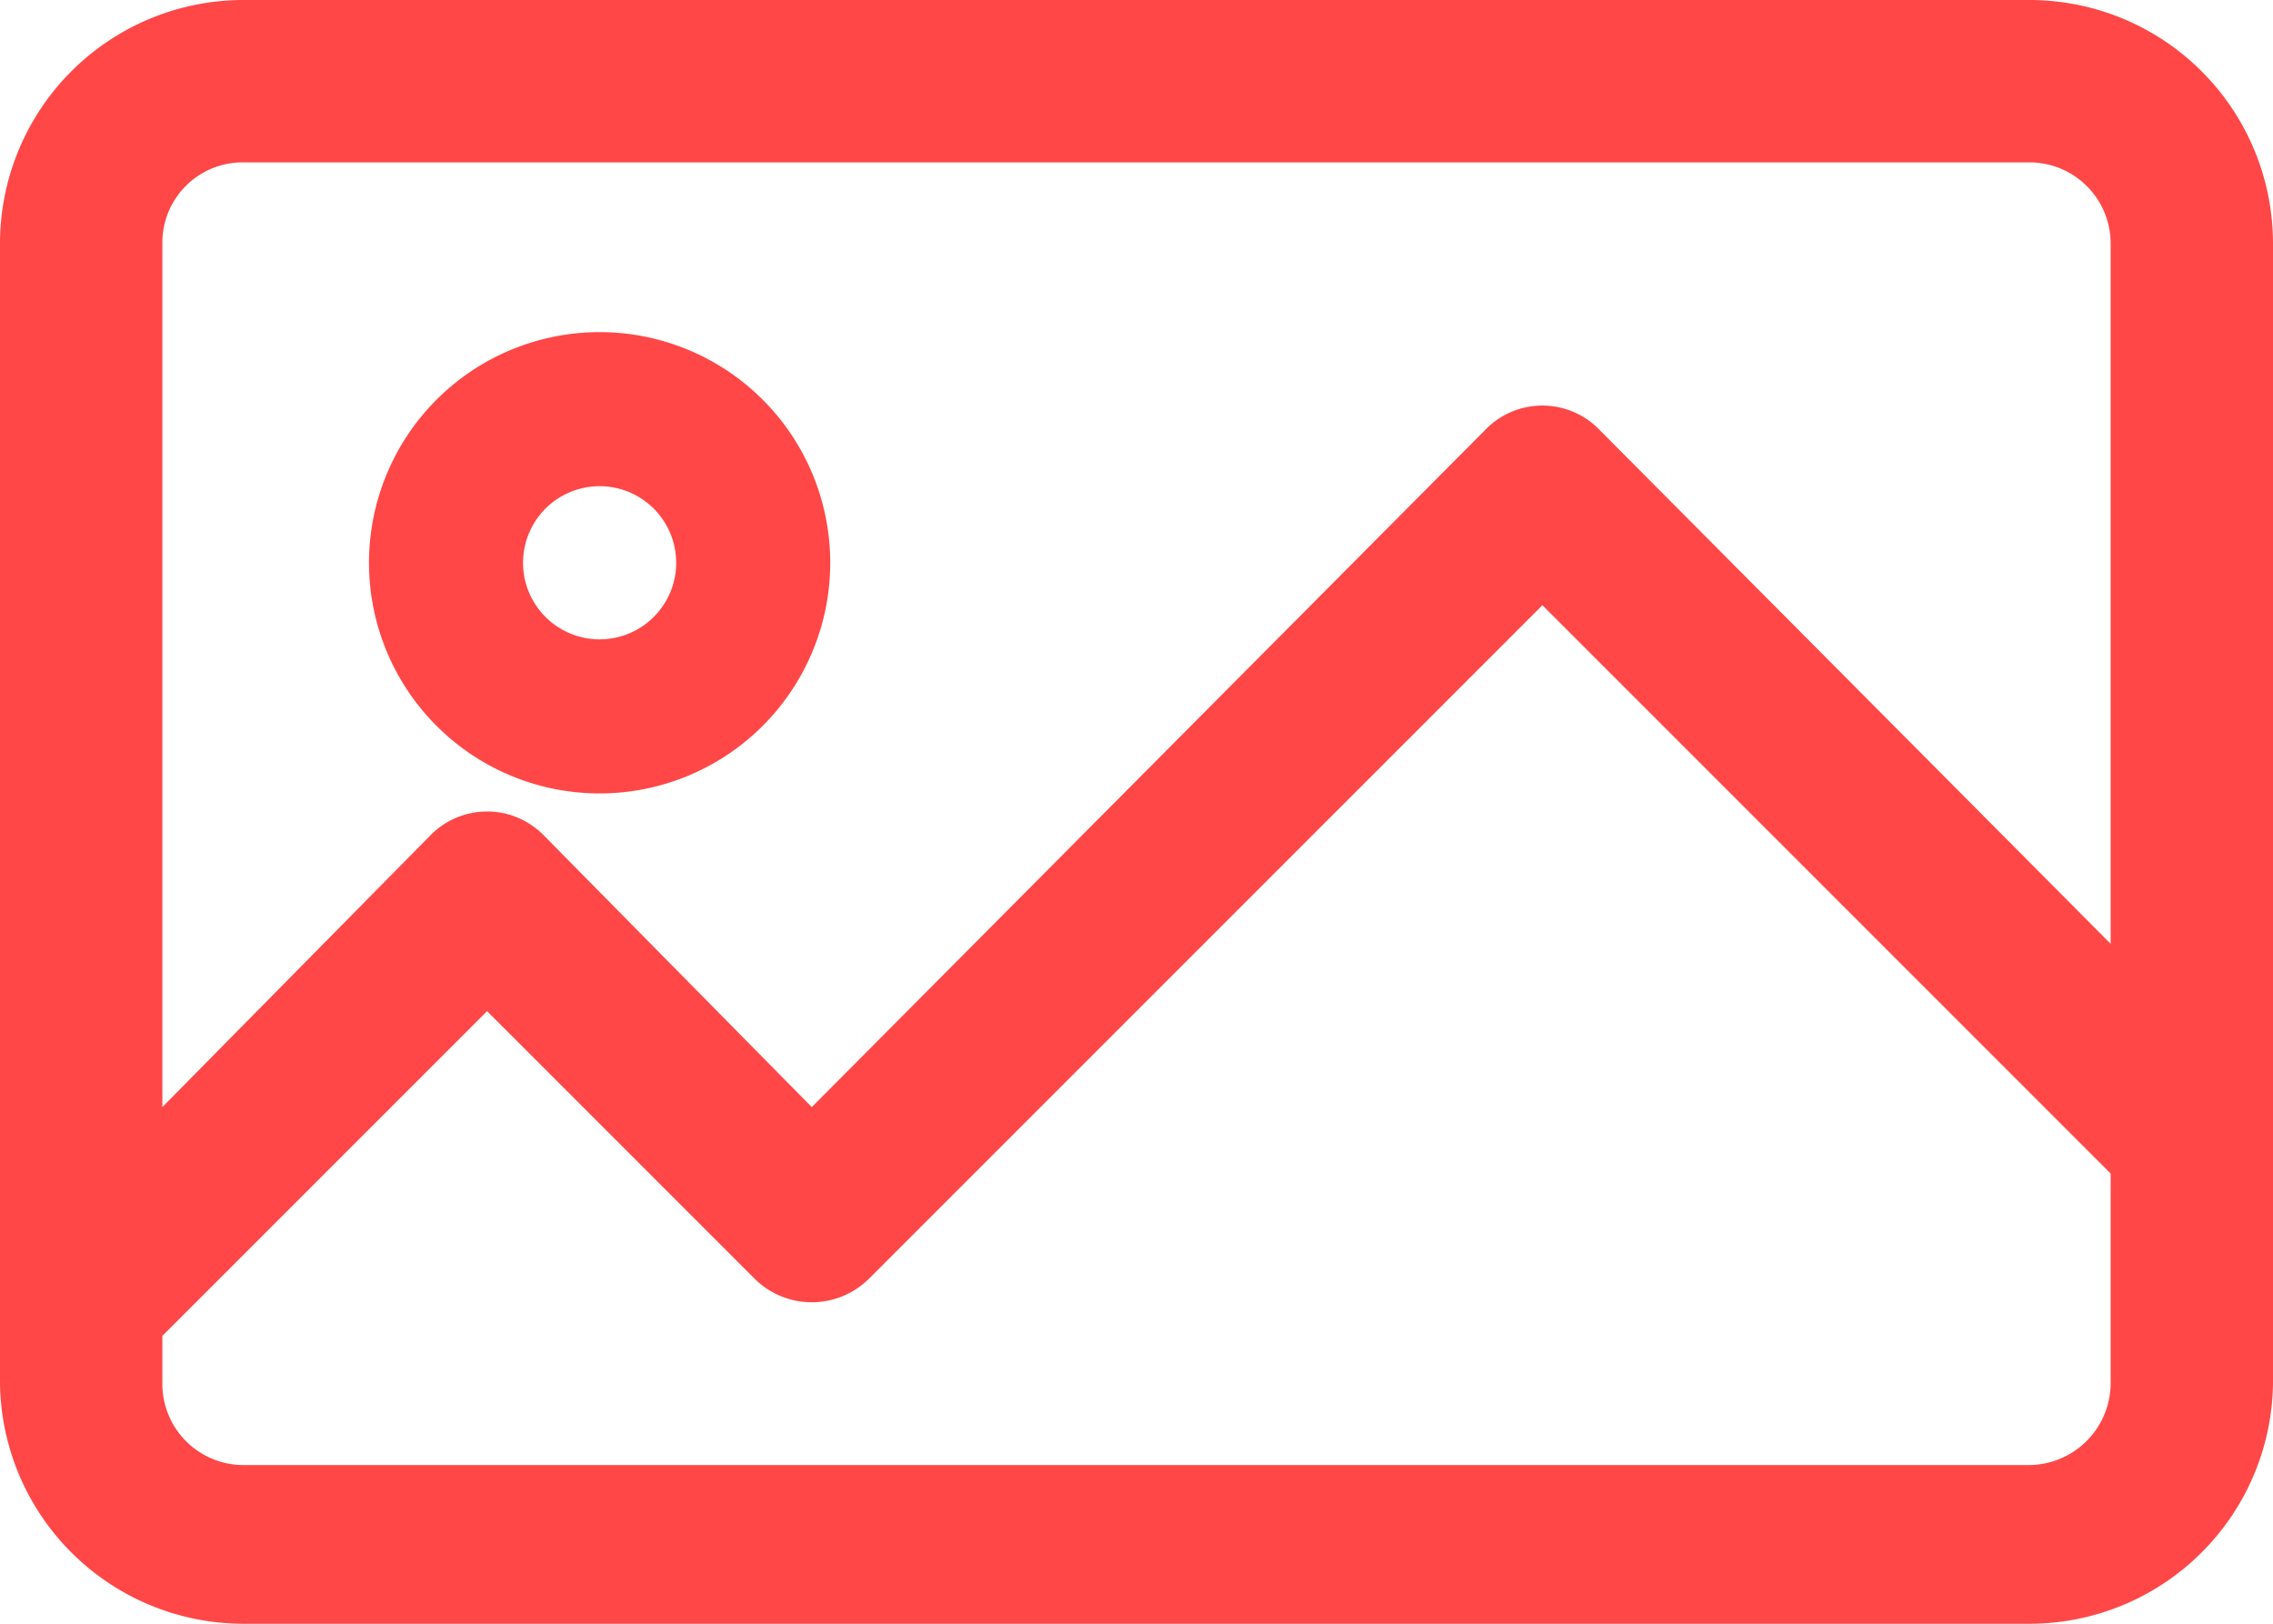
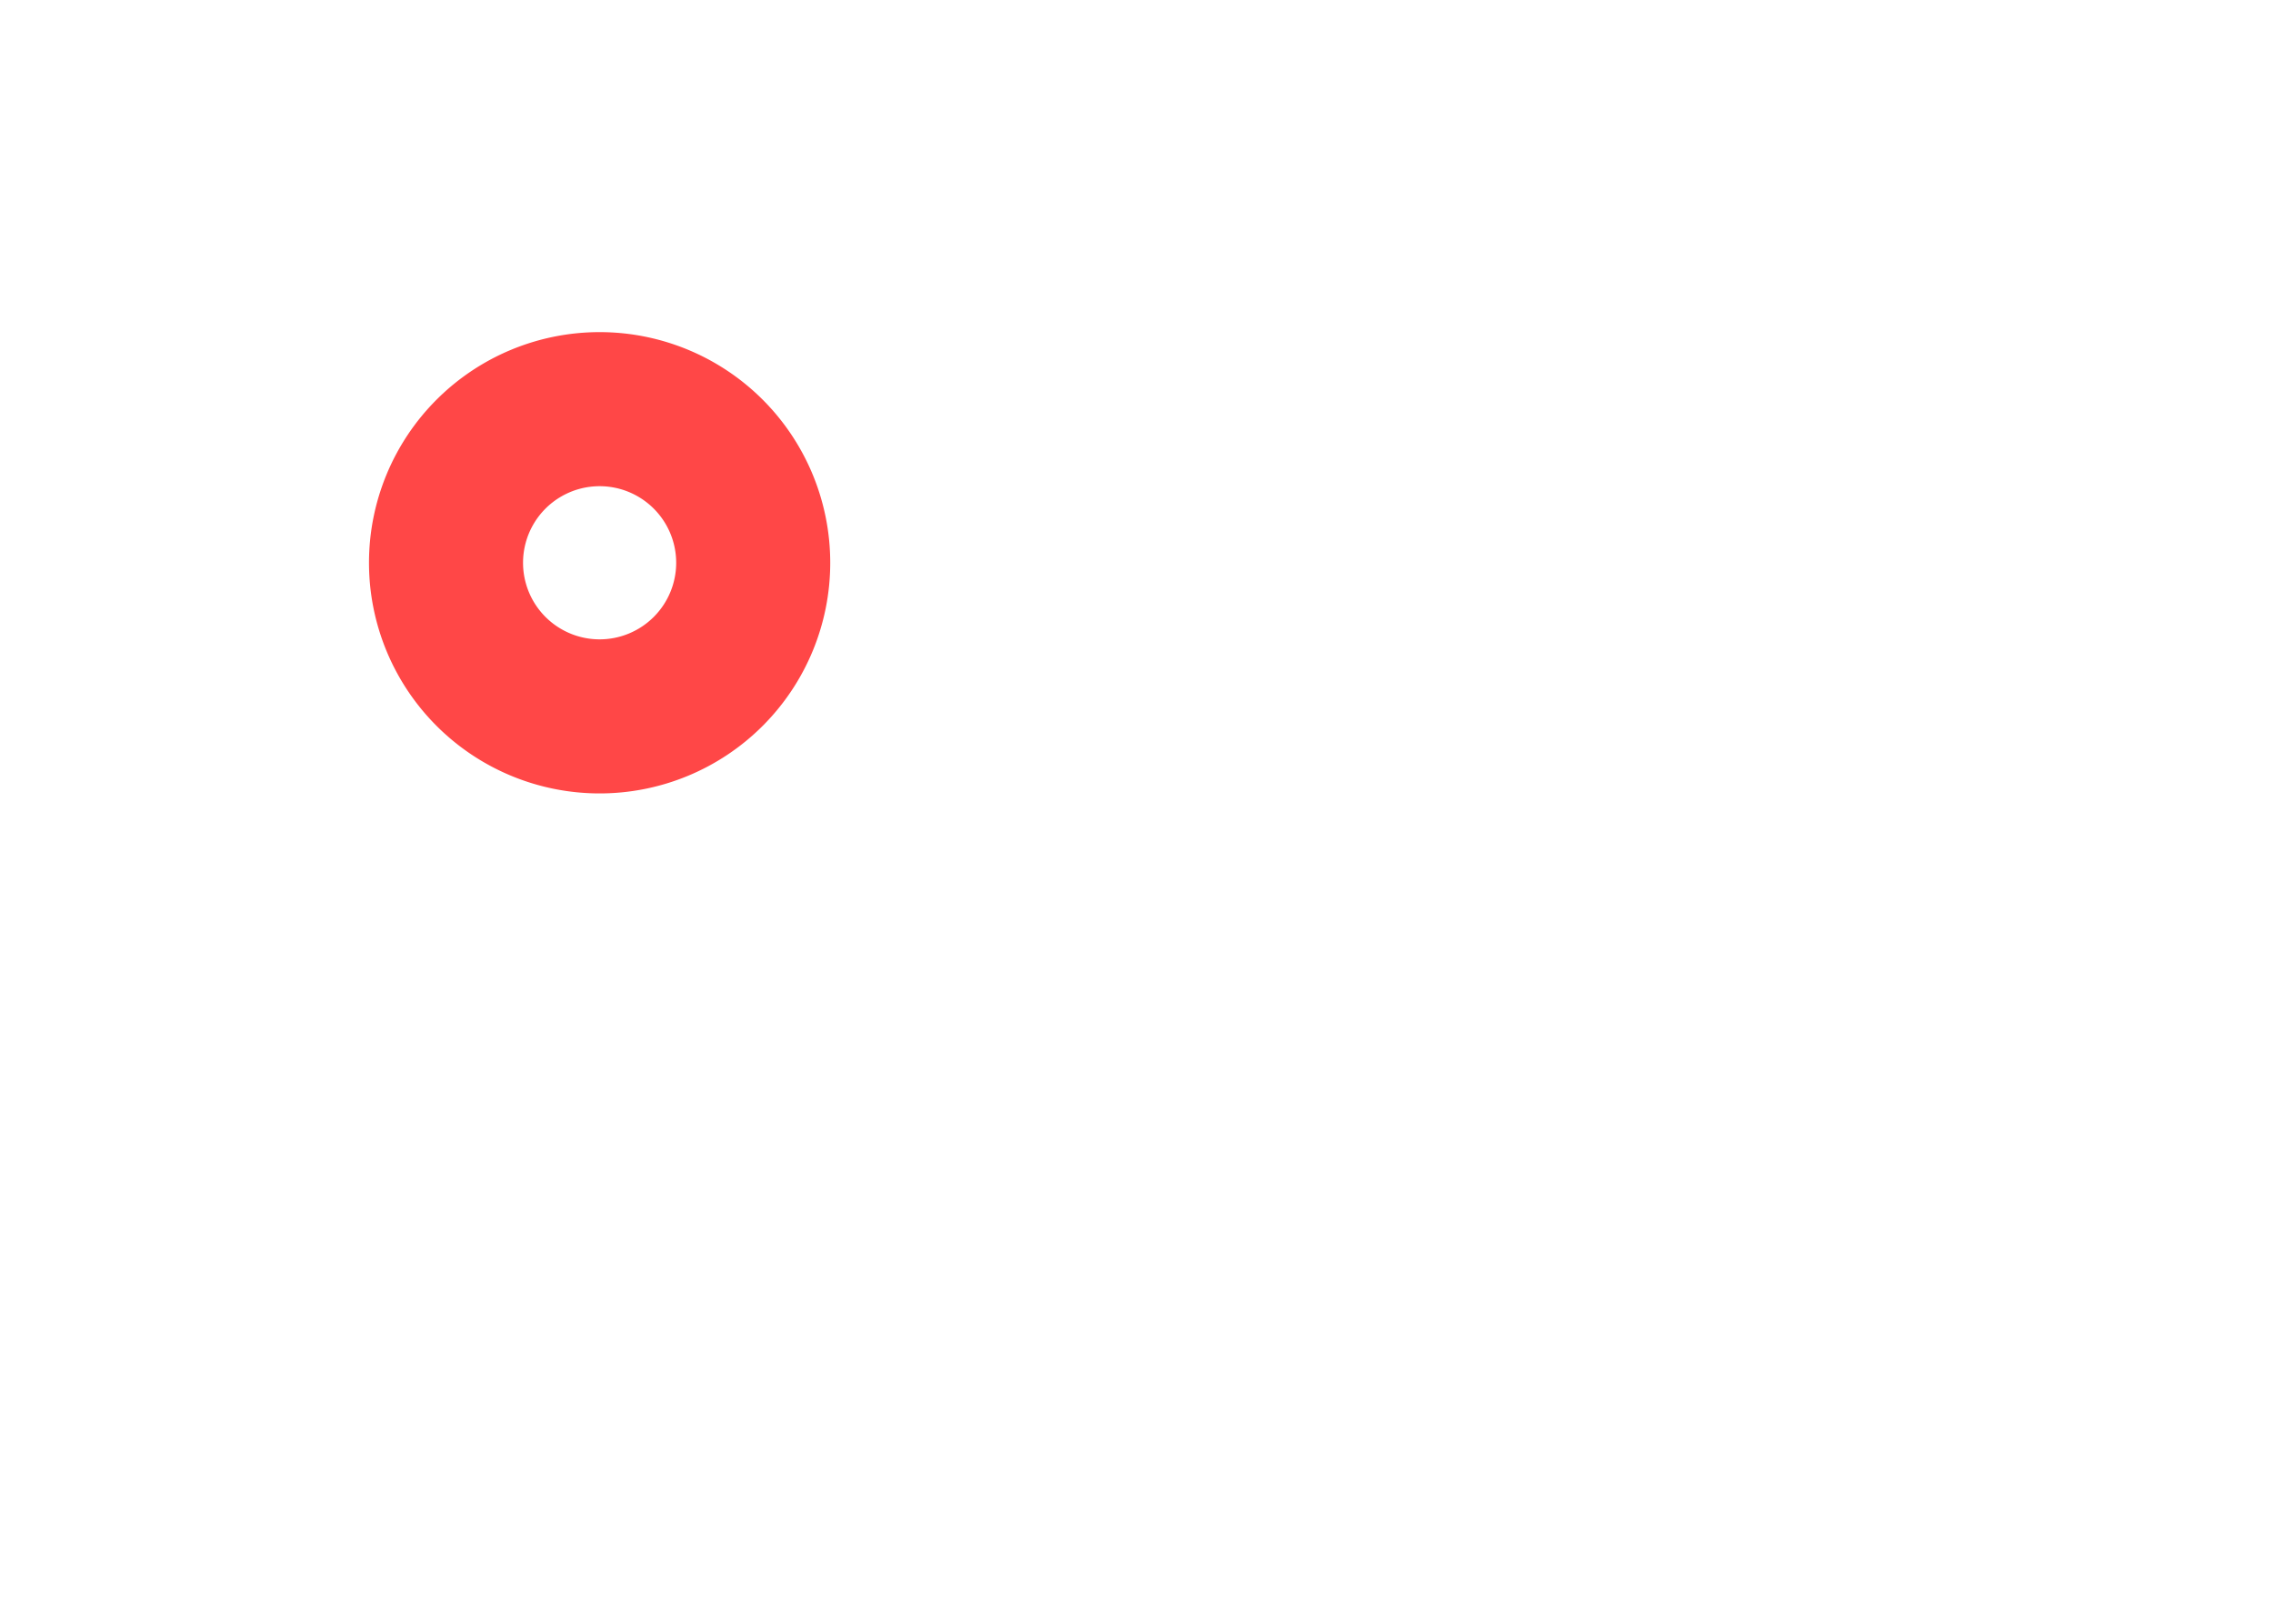
<svg xmlns="http://www.w3.org/2000/svg" viewBox="0 0 24.64 17.6">
  <defs>
    <style>.cls-1{fill:#ff4747;}</style>
  </defs>
  <title>ico_fototeca_sel</title>
  <g id="Capa_2" data-name="Capa 2">
    <g id="Layer_1" data-name="Layer 1">
-       <path class="cls-1" d="M22,0H2.64A2.64,2.64,0,0,0,0,2.64V15A2.64,2.64,0,0,0,2.64,17.6H22A2.64,2.64,0,0,0,24.64,15V2.64A2.64,2.64,0,0,0,22,0Zm.88,15a.89.89,0,0,1-.88.88H2.64A.88.88,0,0,1,1.76,15v-.52l3.52-3.52,2.9,2.9a.88.88,0,0,0,1.24,0l7.3-7.3,6.16,6.16V15Zm0-4.77L17.34,4.66a.86.86,0,0,0-1.24,0L8.8,12,5.9,9.06a.86.86,0,0,0-1.24,0L1.76,12V2.64a.87.87,0,0,1,.88-.88H22a.88.88,0,0,1,.88.88v7.55Z" />
      <path class="cls-1" d="M6.5,3.6A2.5,2.5,0,1,0,9,6.1,2.5,2.5,0,0,0,6.5,3.6Zm0,3.33a.83.83,0,0,1-.83-.83.83.83,0,1,1,1.66,0A.83.83,0,0,1,6.5,6.93Z" />
    </g>
  </g>
</svg>